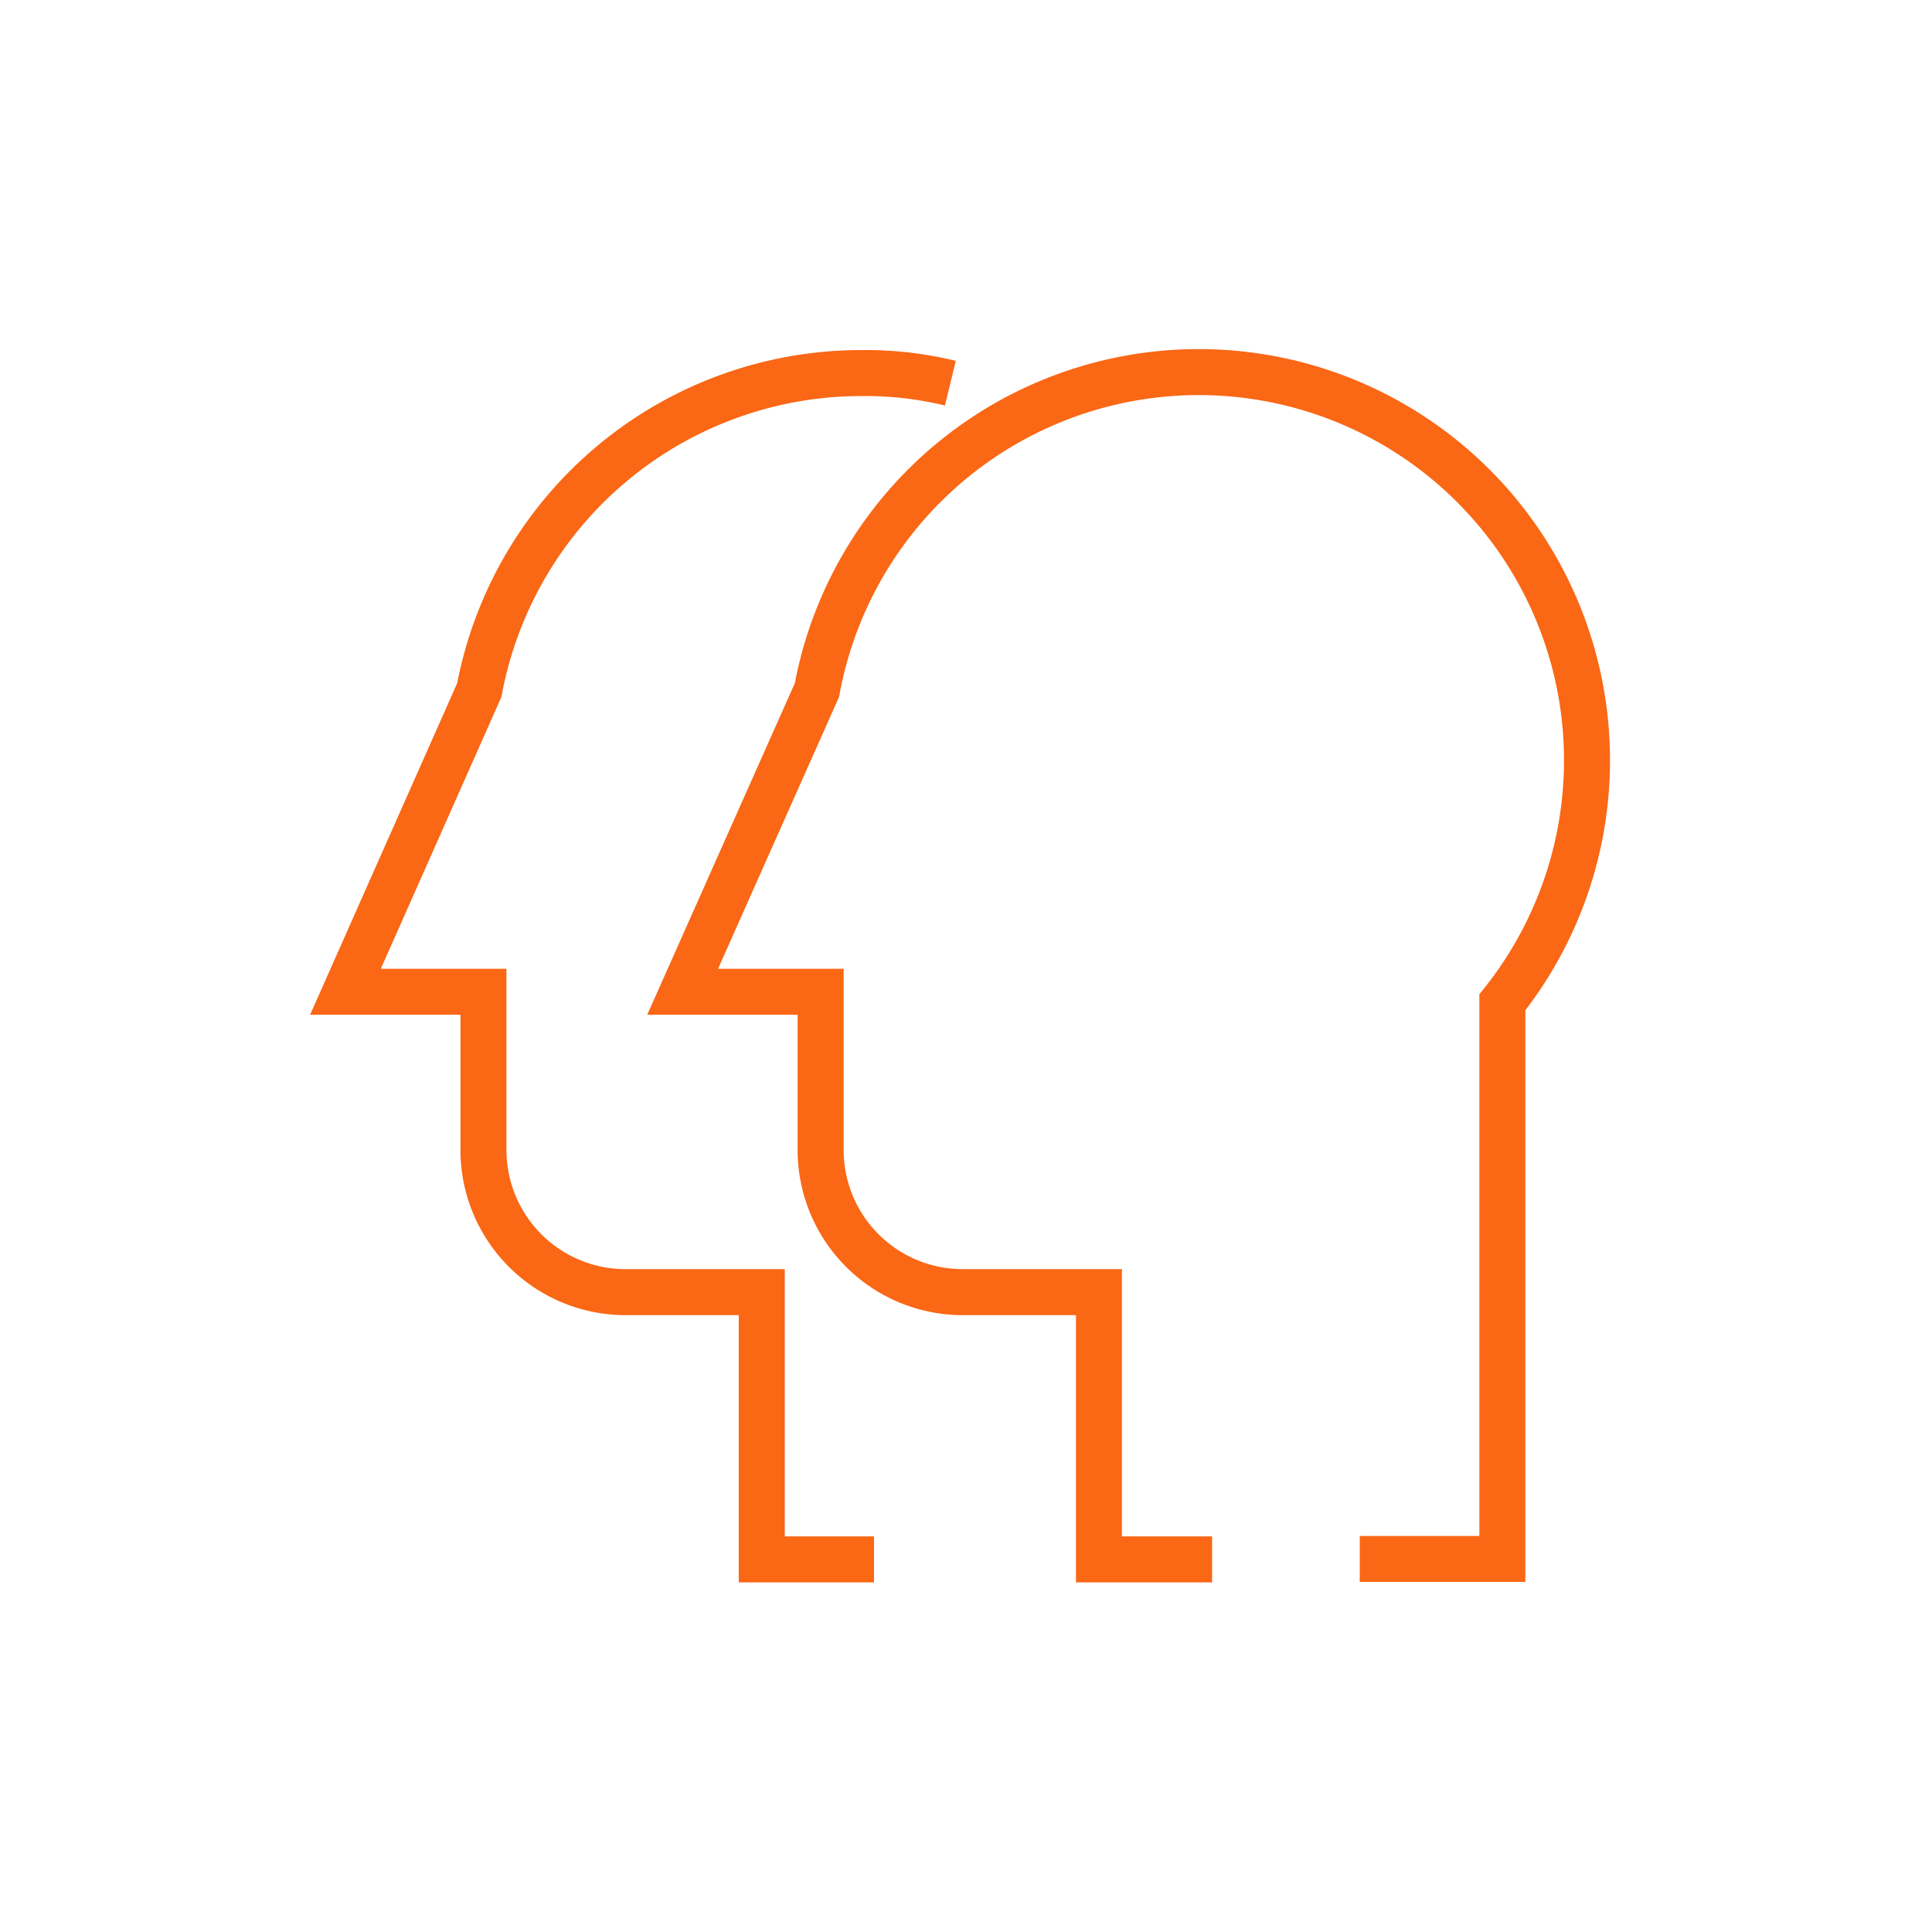
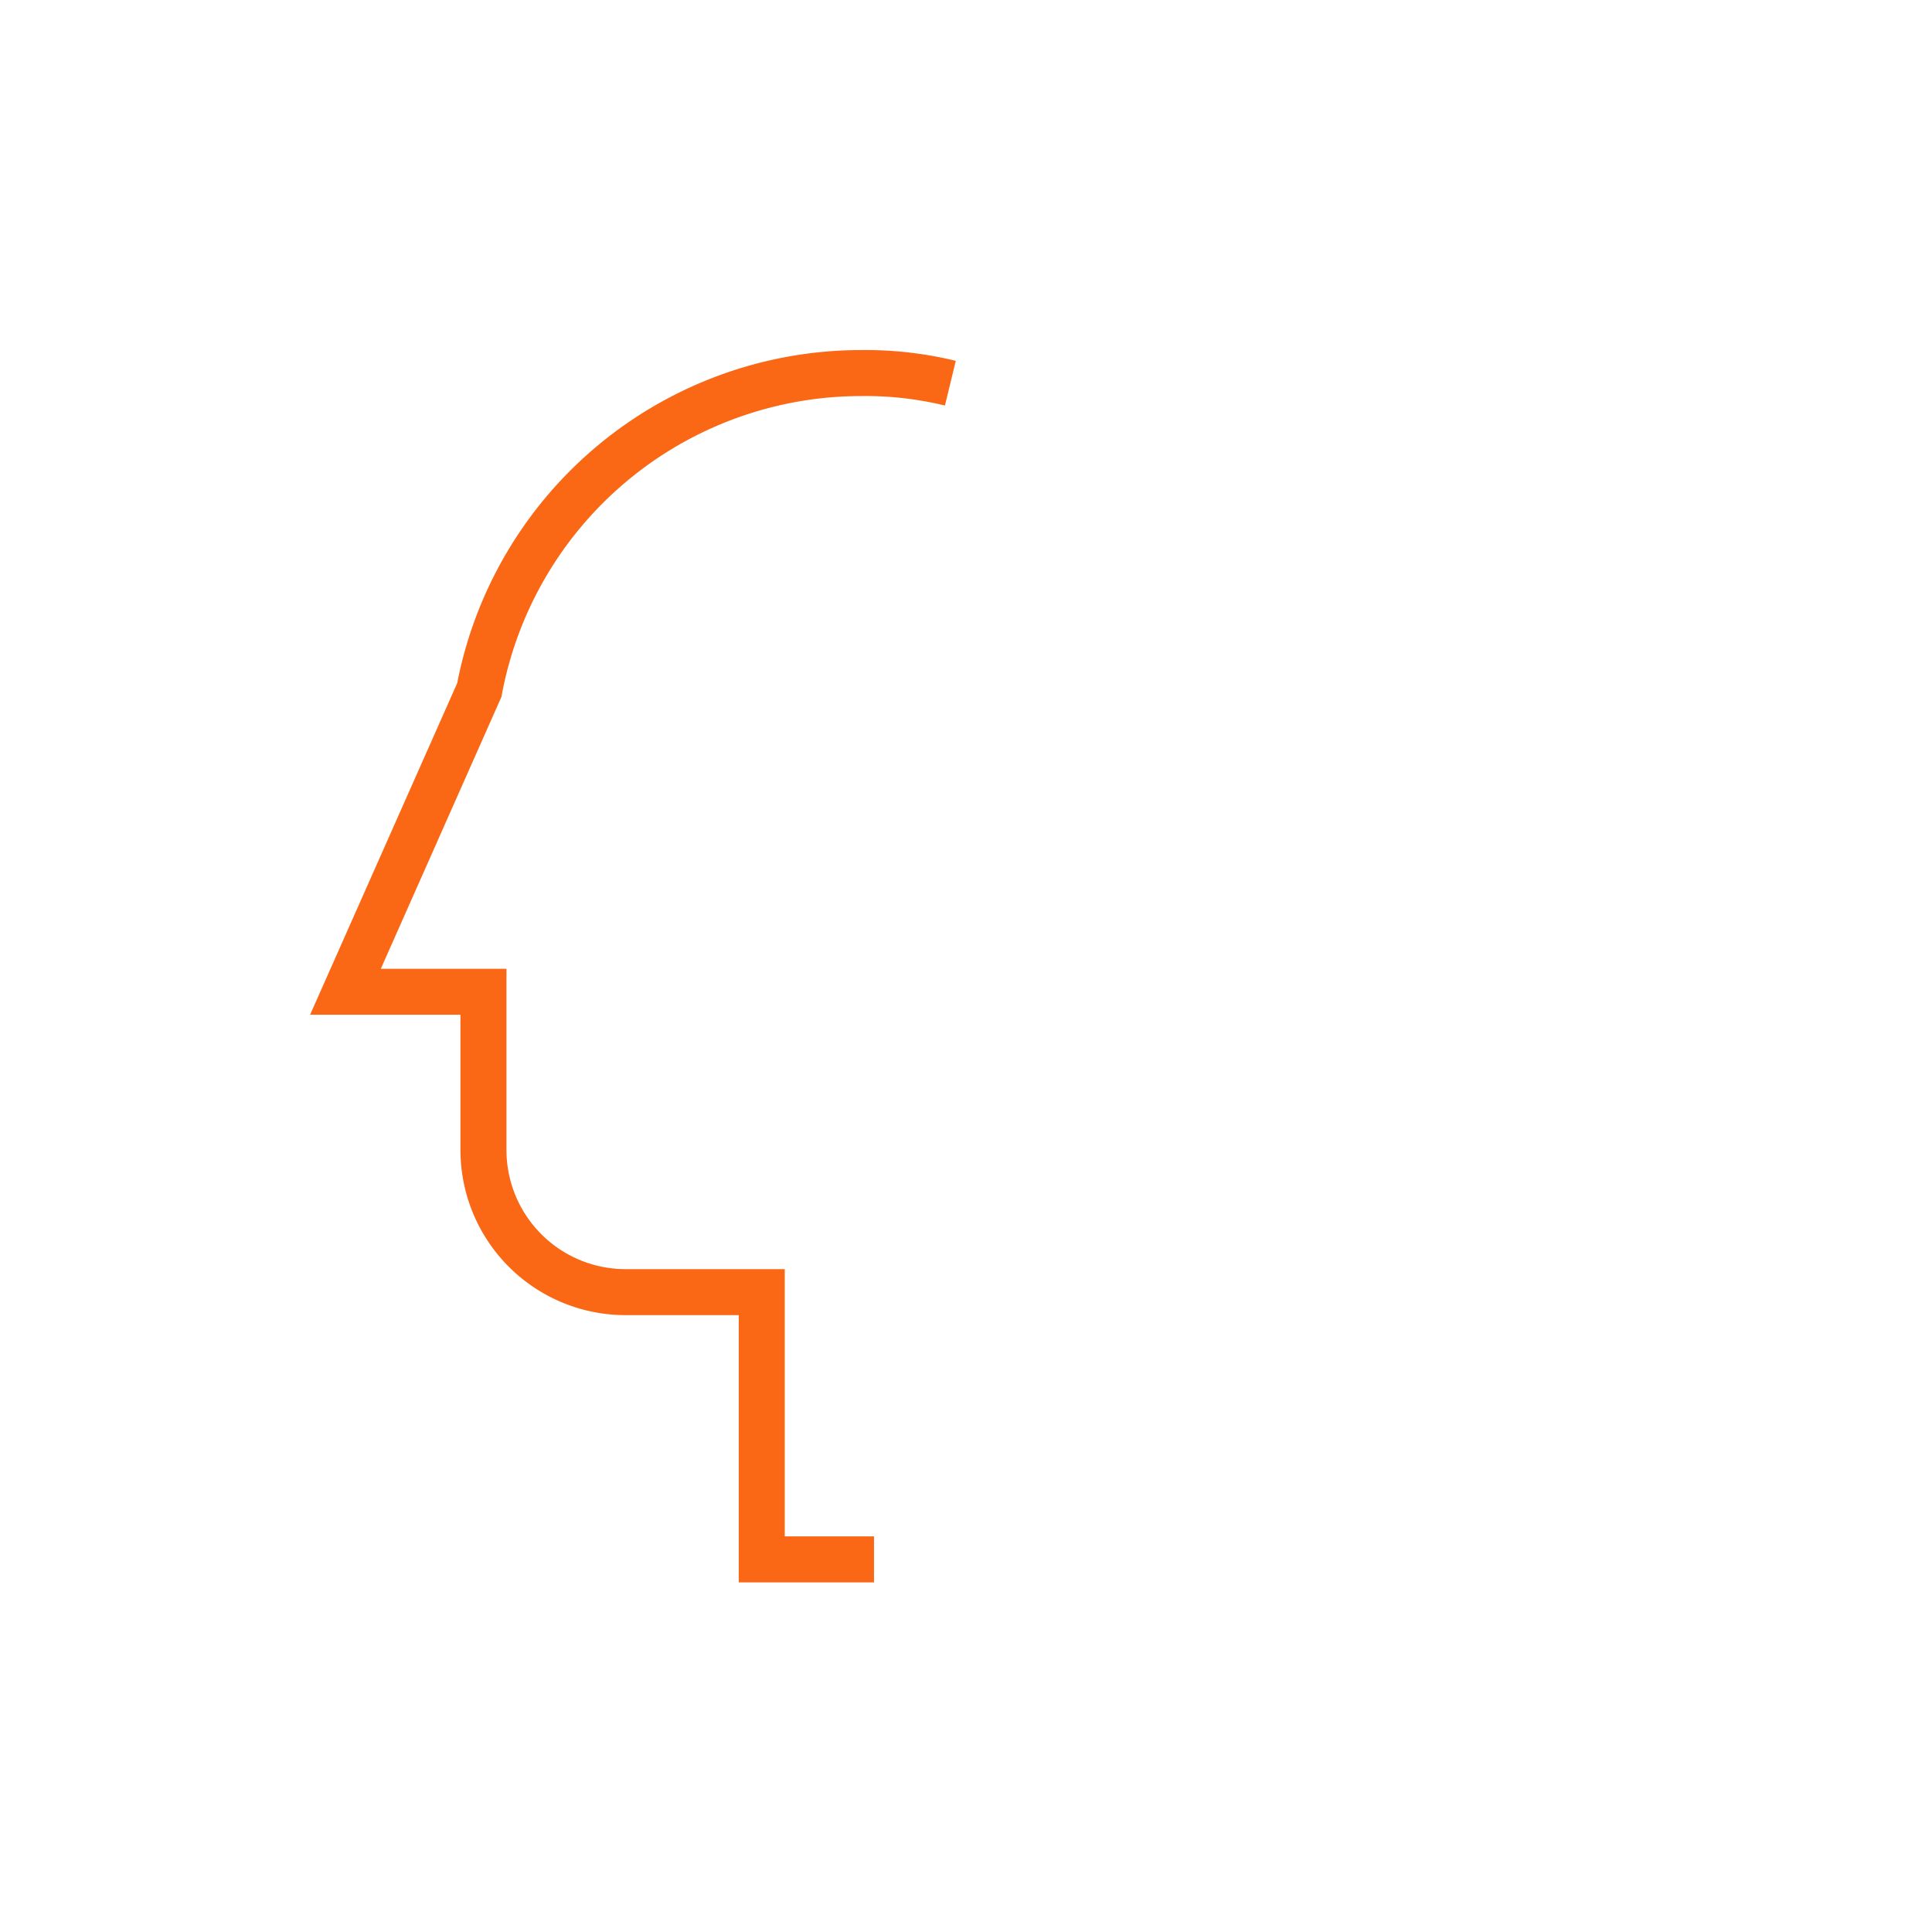
<svg xmlns="http://www.w3.org/2000/svg" id="Layer_1" data-name="Layer 1" viewBox="0 0 42 42">
  <defs>
    <style>.cls-1{fill:none;stroke:#fa6715;stroke-miterlimit:10}</style>
  </defs>
  <path class="cls-1" d="M20.66 8.33a7.8 7.8 0 00-1.94-.22 8.45 8.45 0 00-8.3 6.89l-2.91 6.56h3V25a3.09 3.09 0 003.1 3.09h2.95v5.81H19" />
-   <path class="cls-1" d="M29.56 33.89h3.1v-12.1A8.44 8.44 0 1017.76 15l-2.92 6.56h3V25a3.09 3.09 0 003.1 3.09h2.95v5.81h2.46" />
</svg>